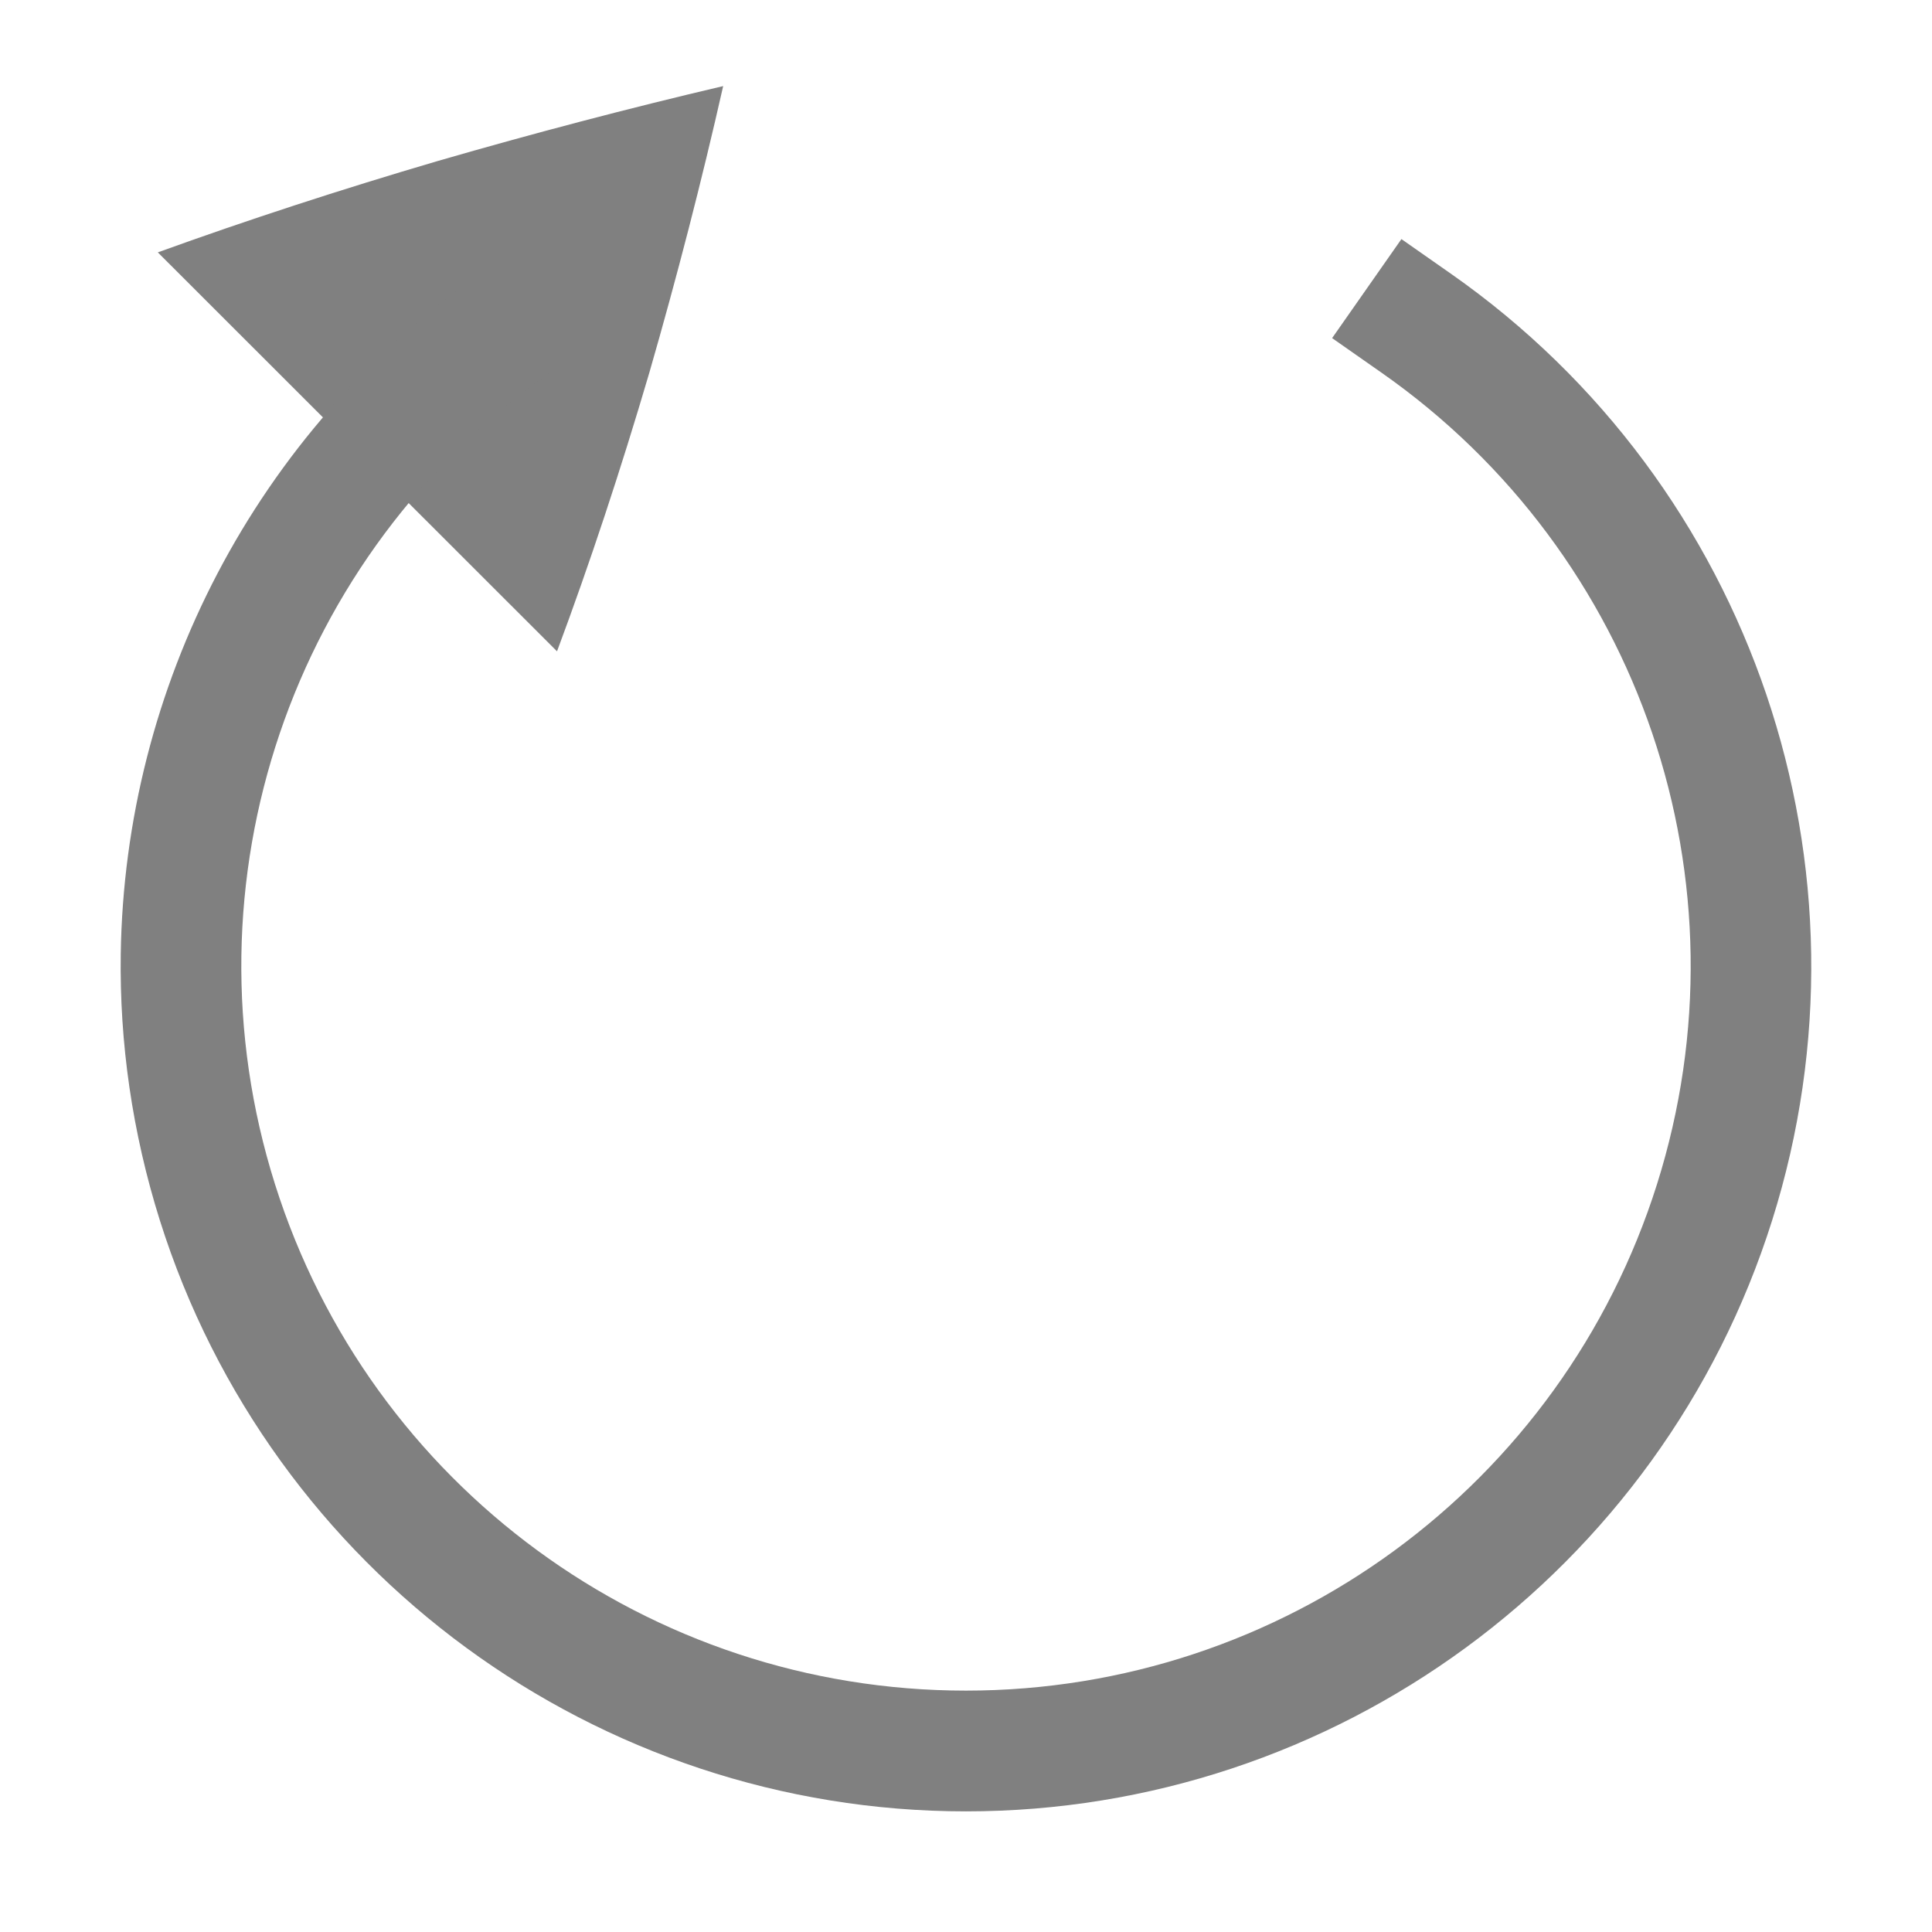
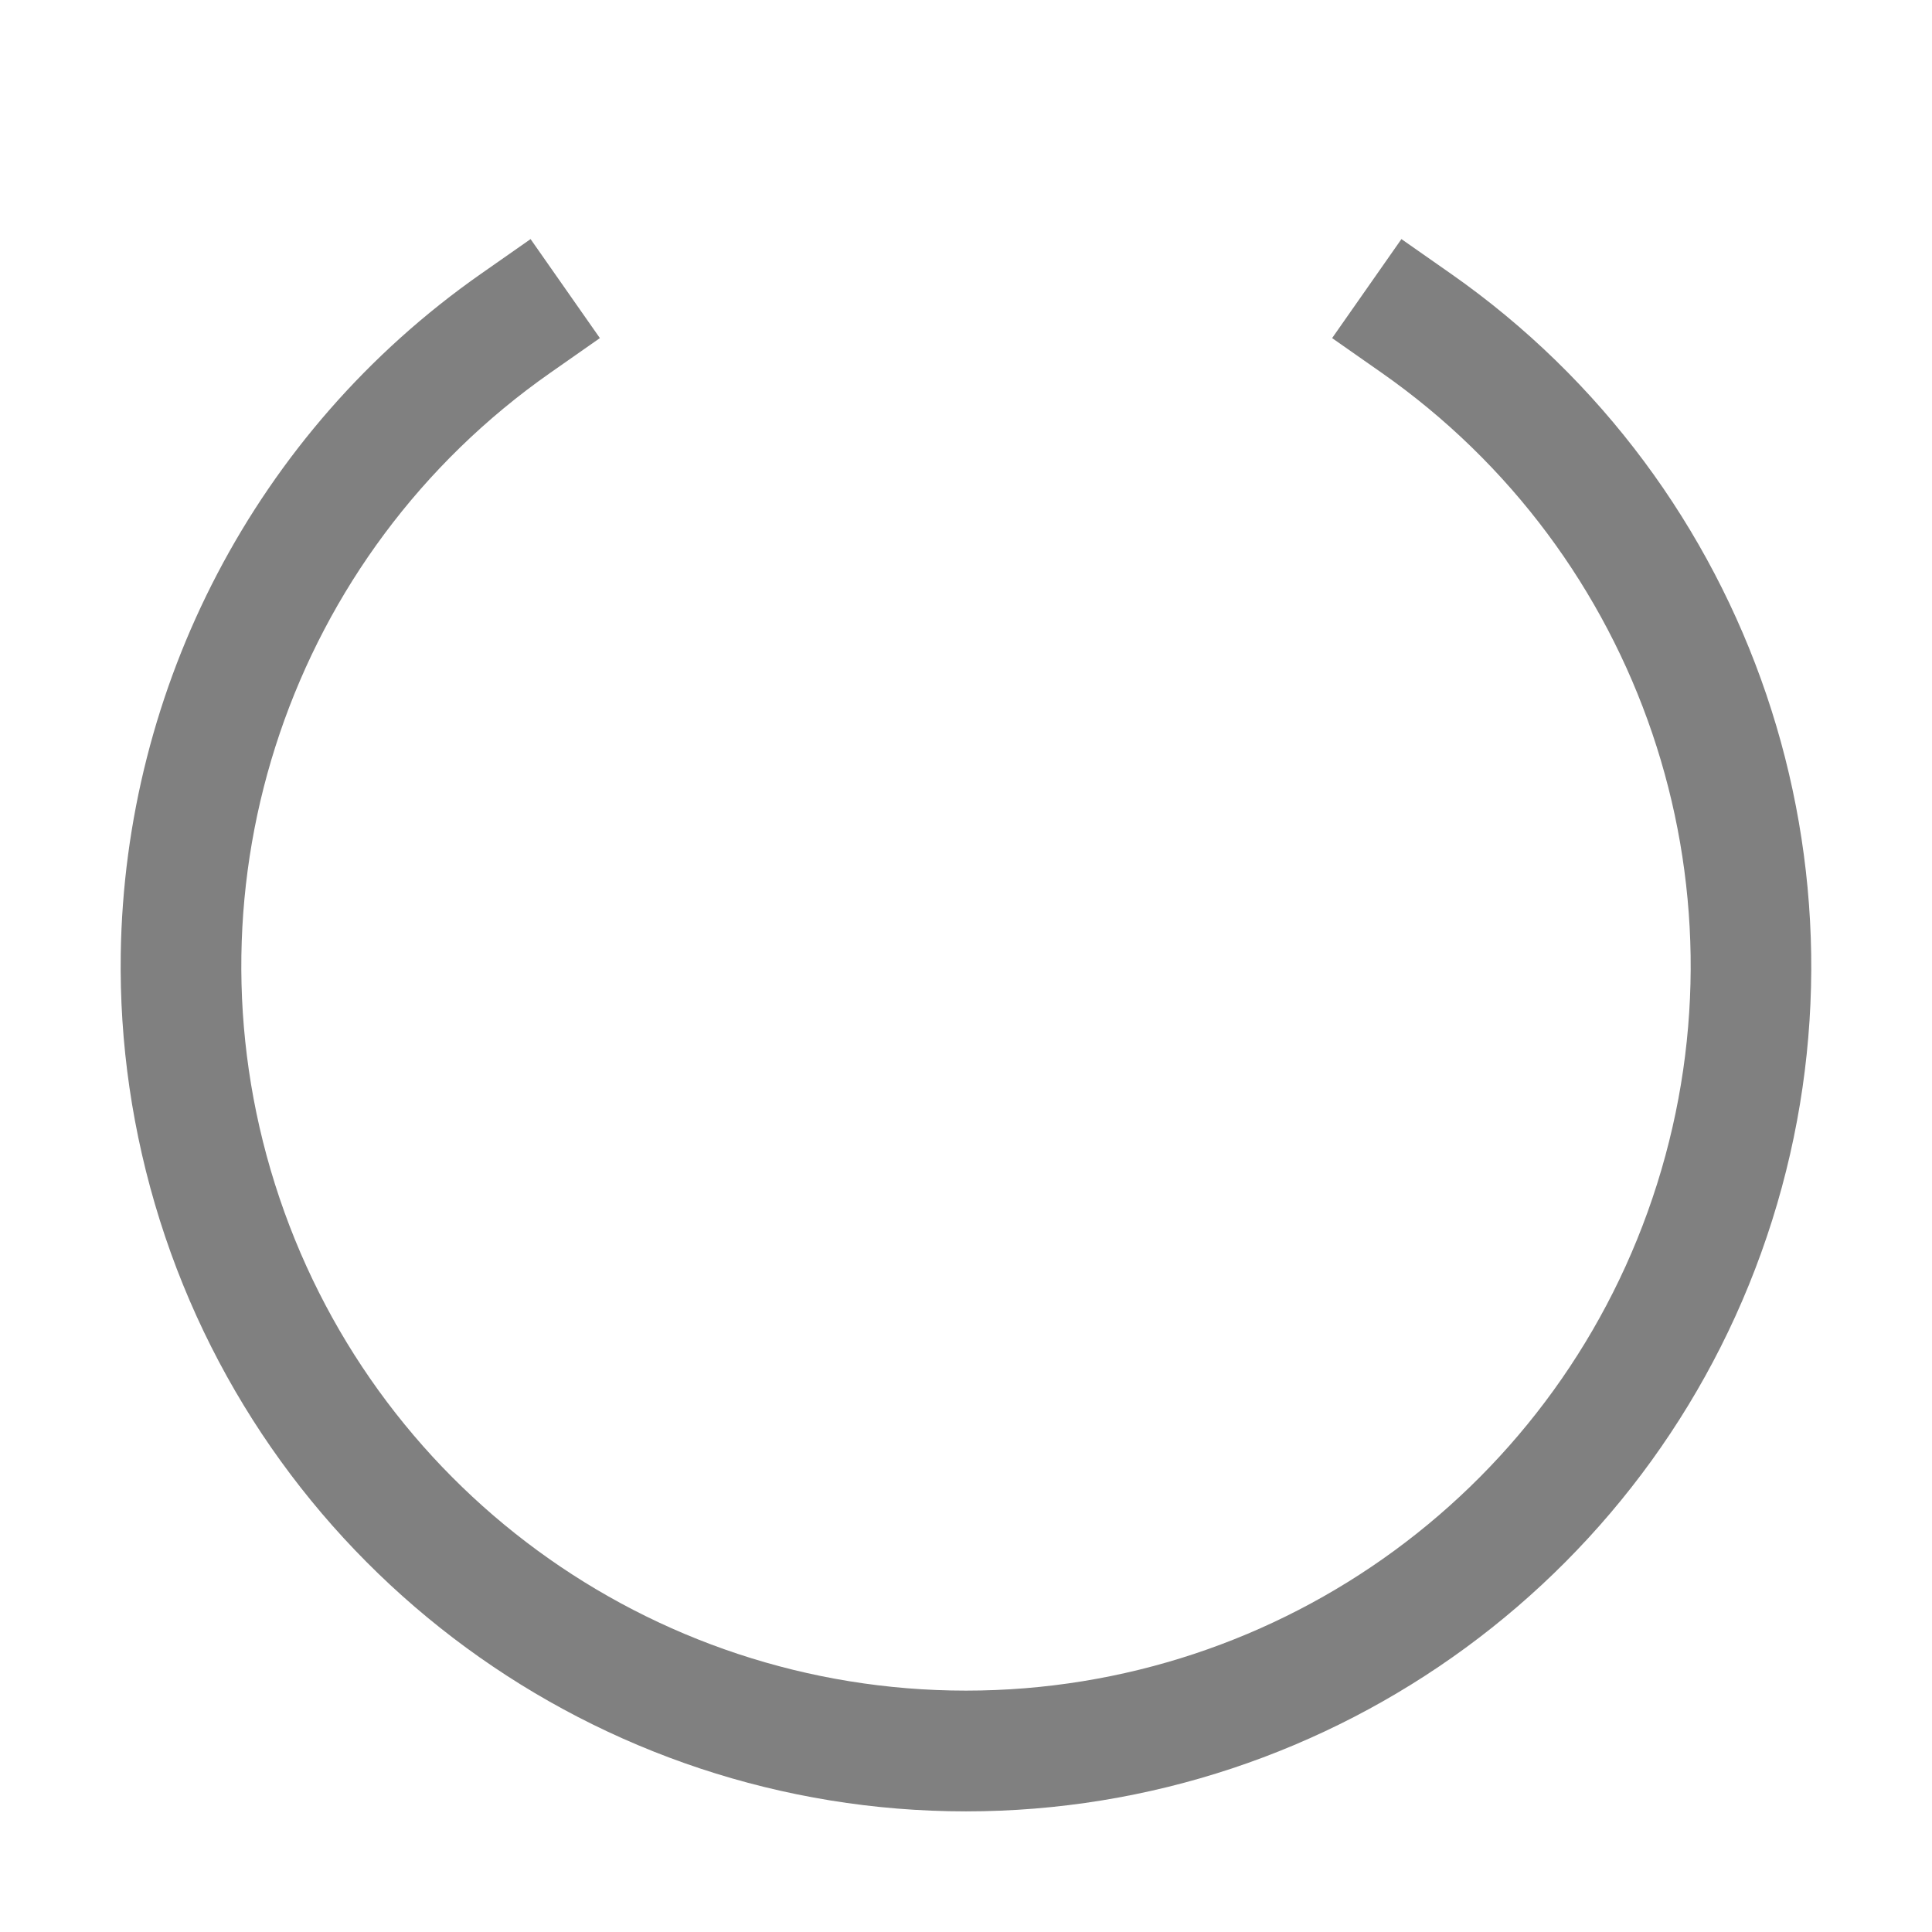
<svg xmlns="http://www.w3.org/2000/svg" version="1.1" viewBox="0 0 16 16">
  <g transform="translate(-72 -320)" fill="#808080">
-     <path d="m73.307 322.09 3.306 3.304c0.273-0.732 0.527-1.501 0.764-2.306 0.231-0.801 0.435-1.592 0.612-2.375-0.776 0.182-1.565 0.389-2.366 0.621-0.806 0.237-1.578 0.489-2.316 0.756z" color="#000000" />
    <path d="m73 327.9c-0.011 0.735 0.095 1.479 0.324 2.207 0.918 2.912 3.623 4.894 6.676 4.894s5.758-1.983 6.676-4.894-0.159-6.089-2.66-7.84l-0.41-0.287-0.574 0.82 0.41 0.287c2.147 1.503 3.069 4.219 2.281 6.719-0.788 2.499-3.102 4.195-5.723 4.195s-4.935-1.696-5.723-4.195c-0.788-2.499 0.134-5.216 2.281-6.719l0.41-0.287-0.574-0.82-0.41 0.287c-1.876 1.313-2.951 3.429-2.984 5.633z" color="#000000" color-rendering="auto" dominant-baseline="auto" image-rendering="auto" shape-rendering="auto" solid-color="#000000" style="font-feature-settings:normal;font-variant-alternates:normal;font-variant-caps:normal;font-variant-ligatures:normal;font-variant-numeric:normal;font-variant-position:normal;isolation:auto;mix-blend-mode:normal;shape-padding:0;text-decoration-color:#000000;text-decoration-line:none;text-decoration-style:solid;text-indent:0;text-orientation:mixed;text-transform:none;white-space:normal" />
  </g>
</svg>